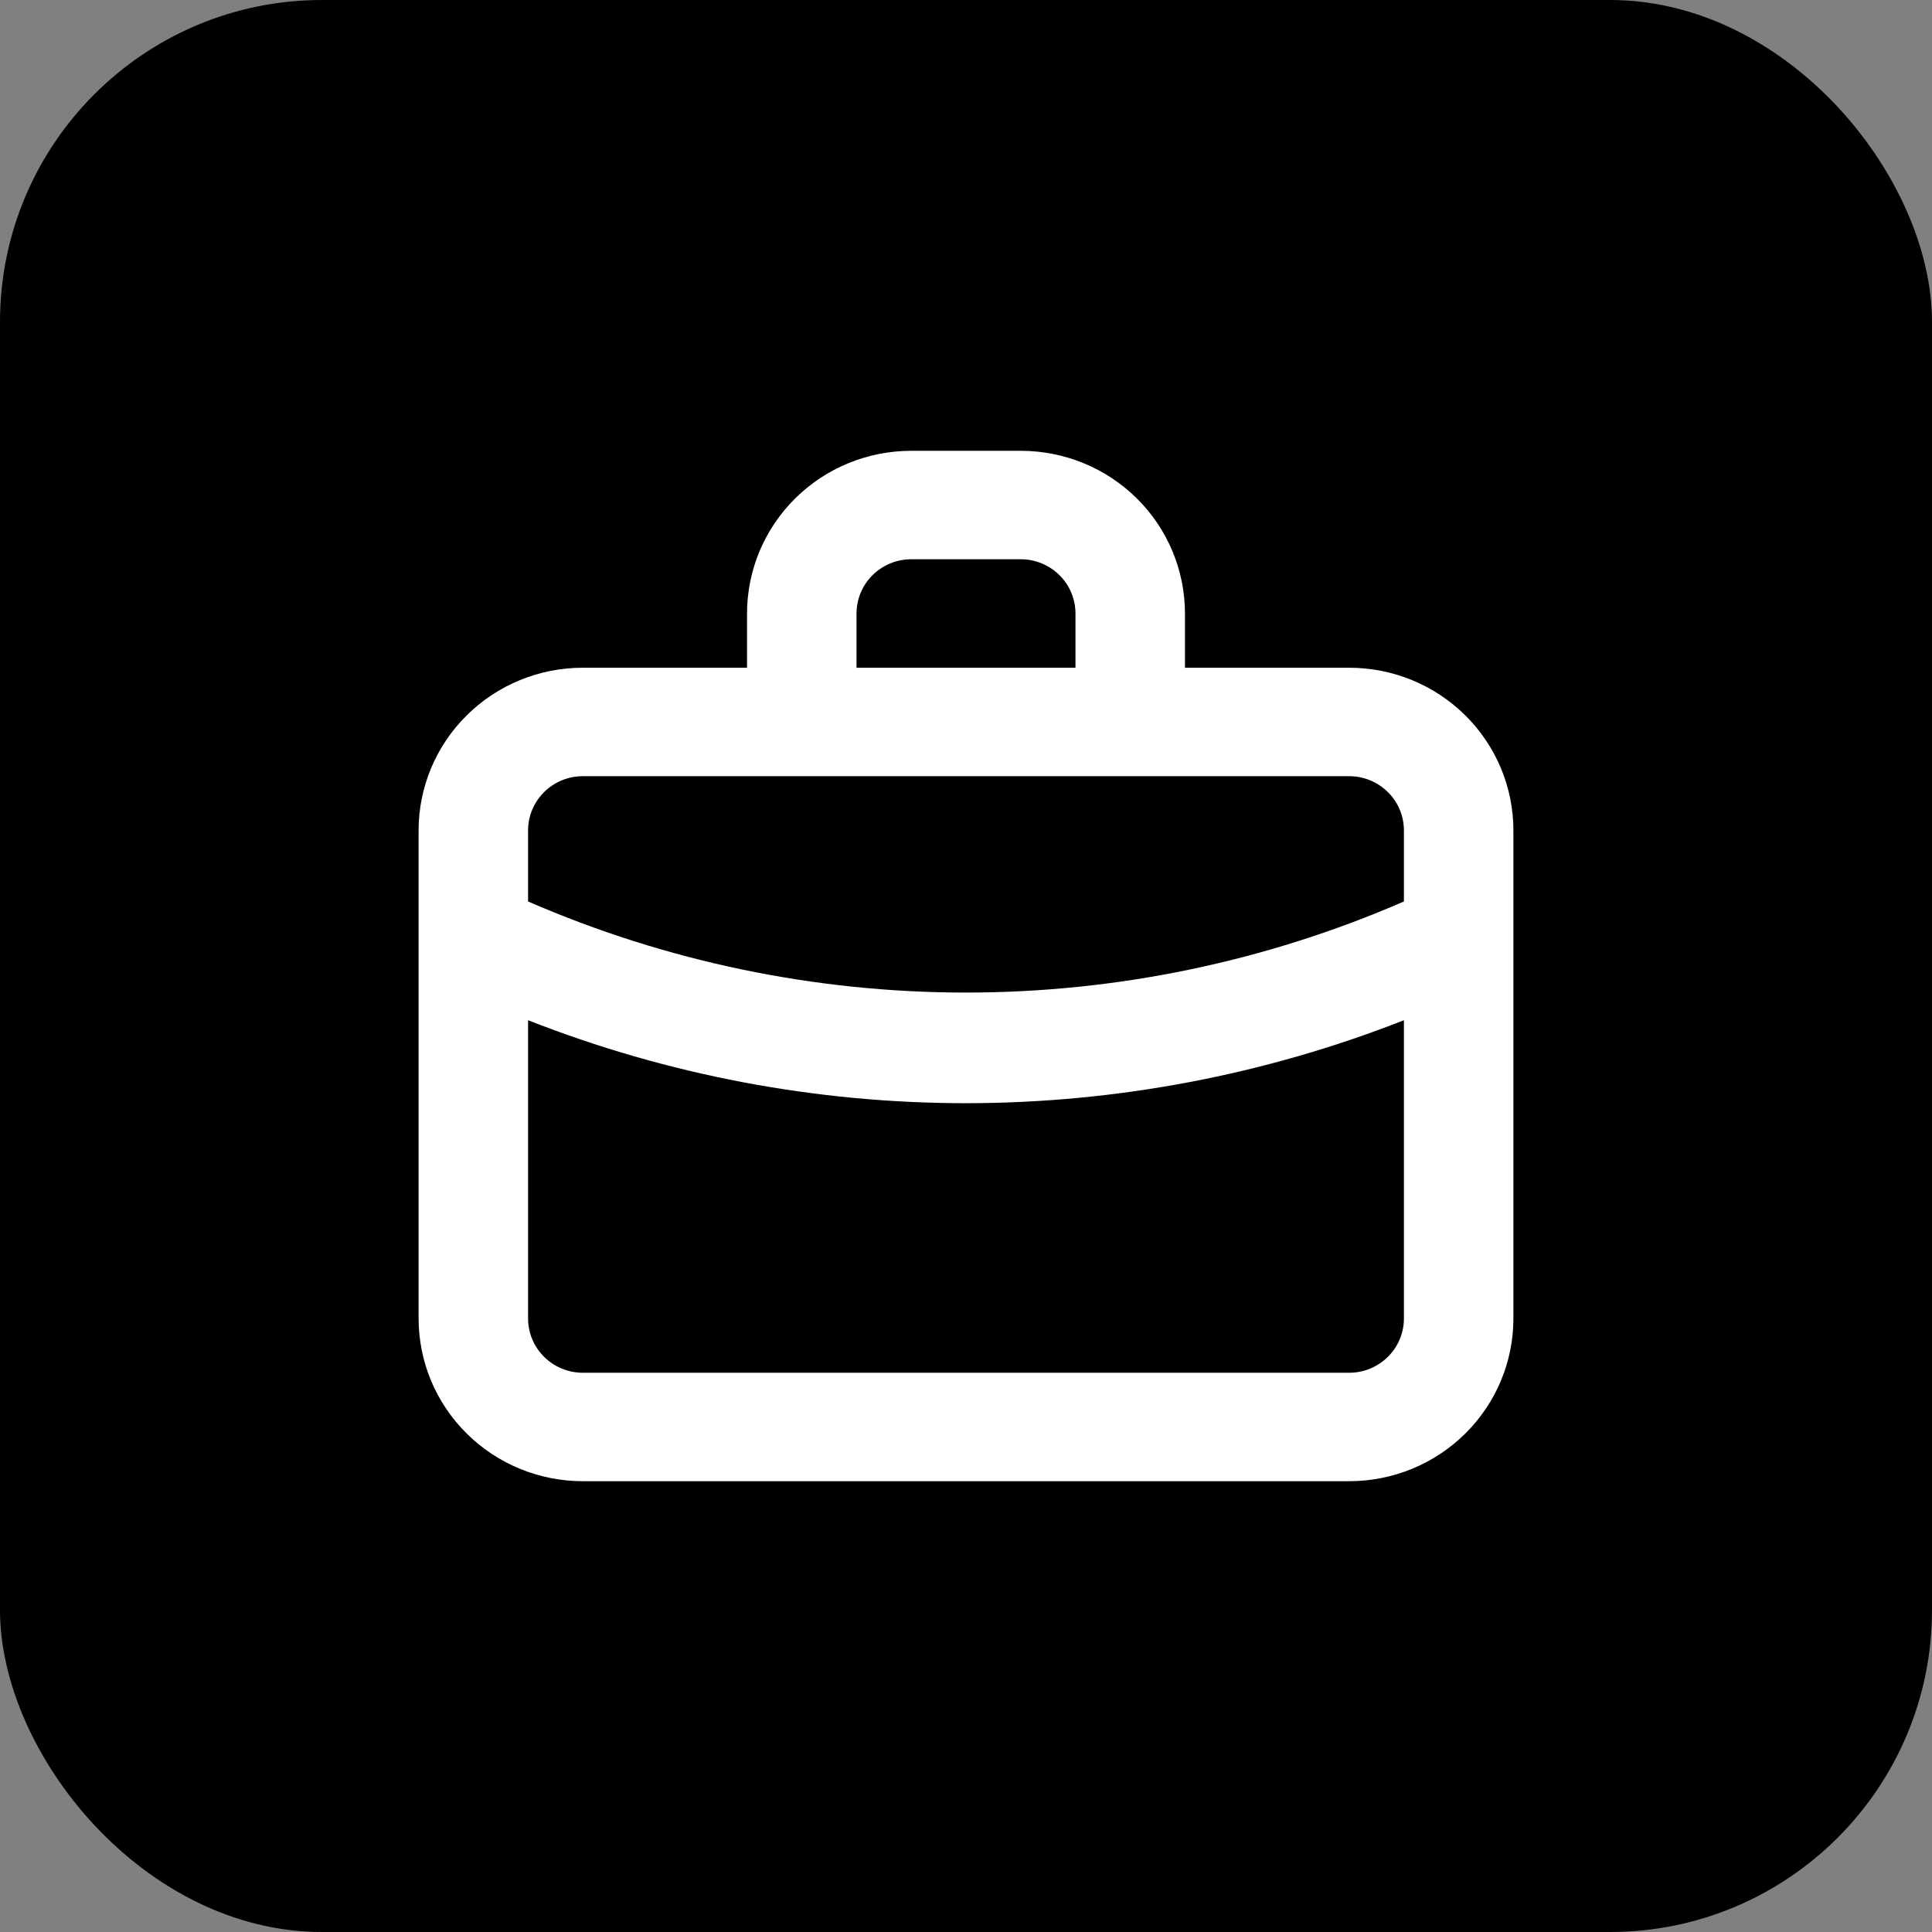
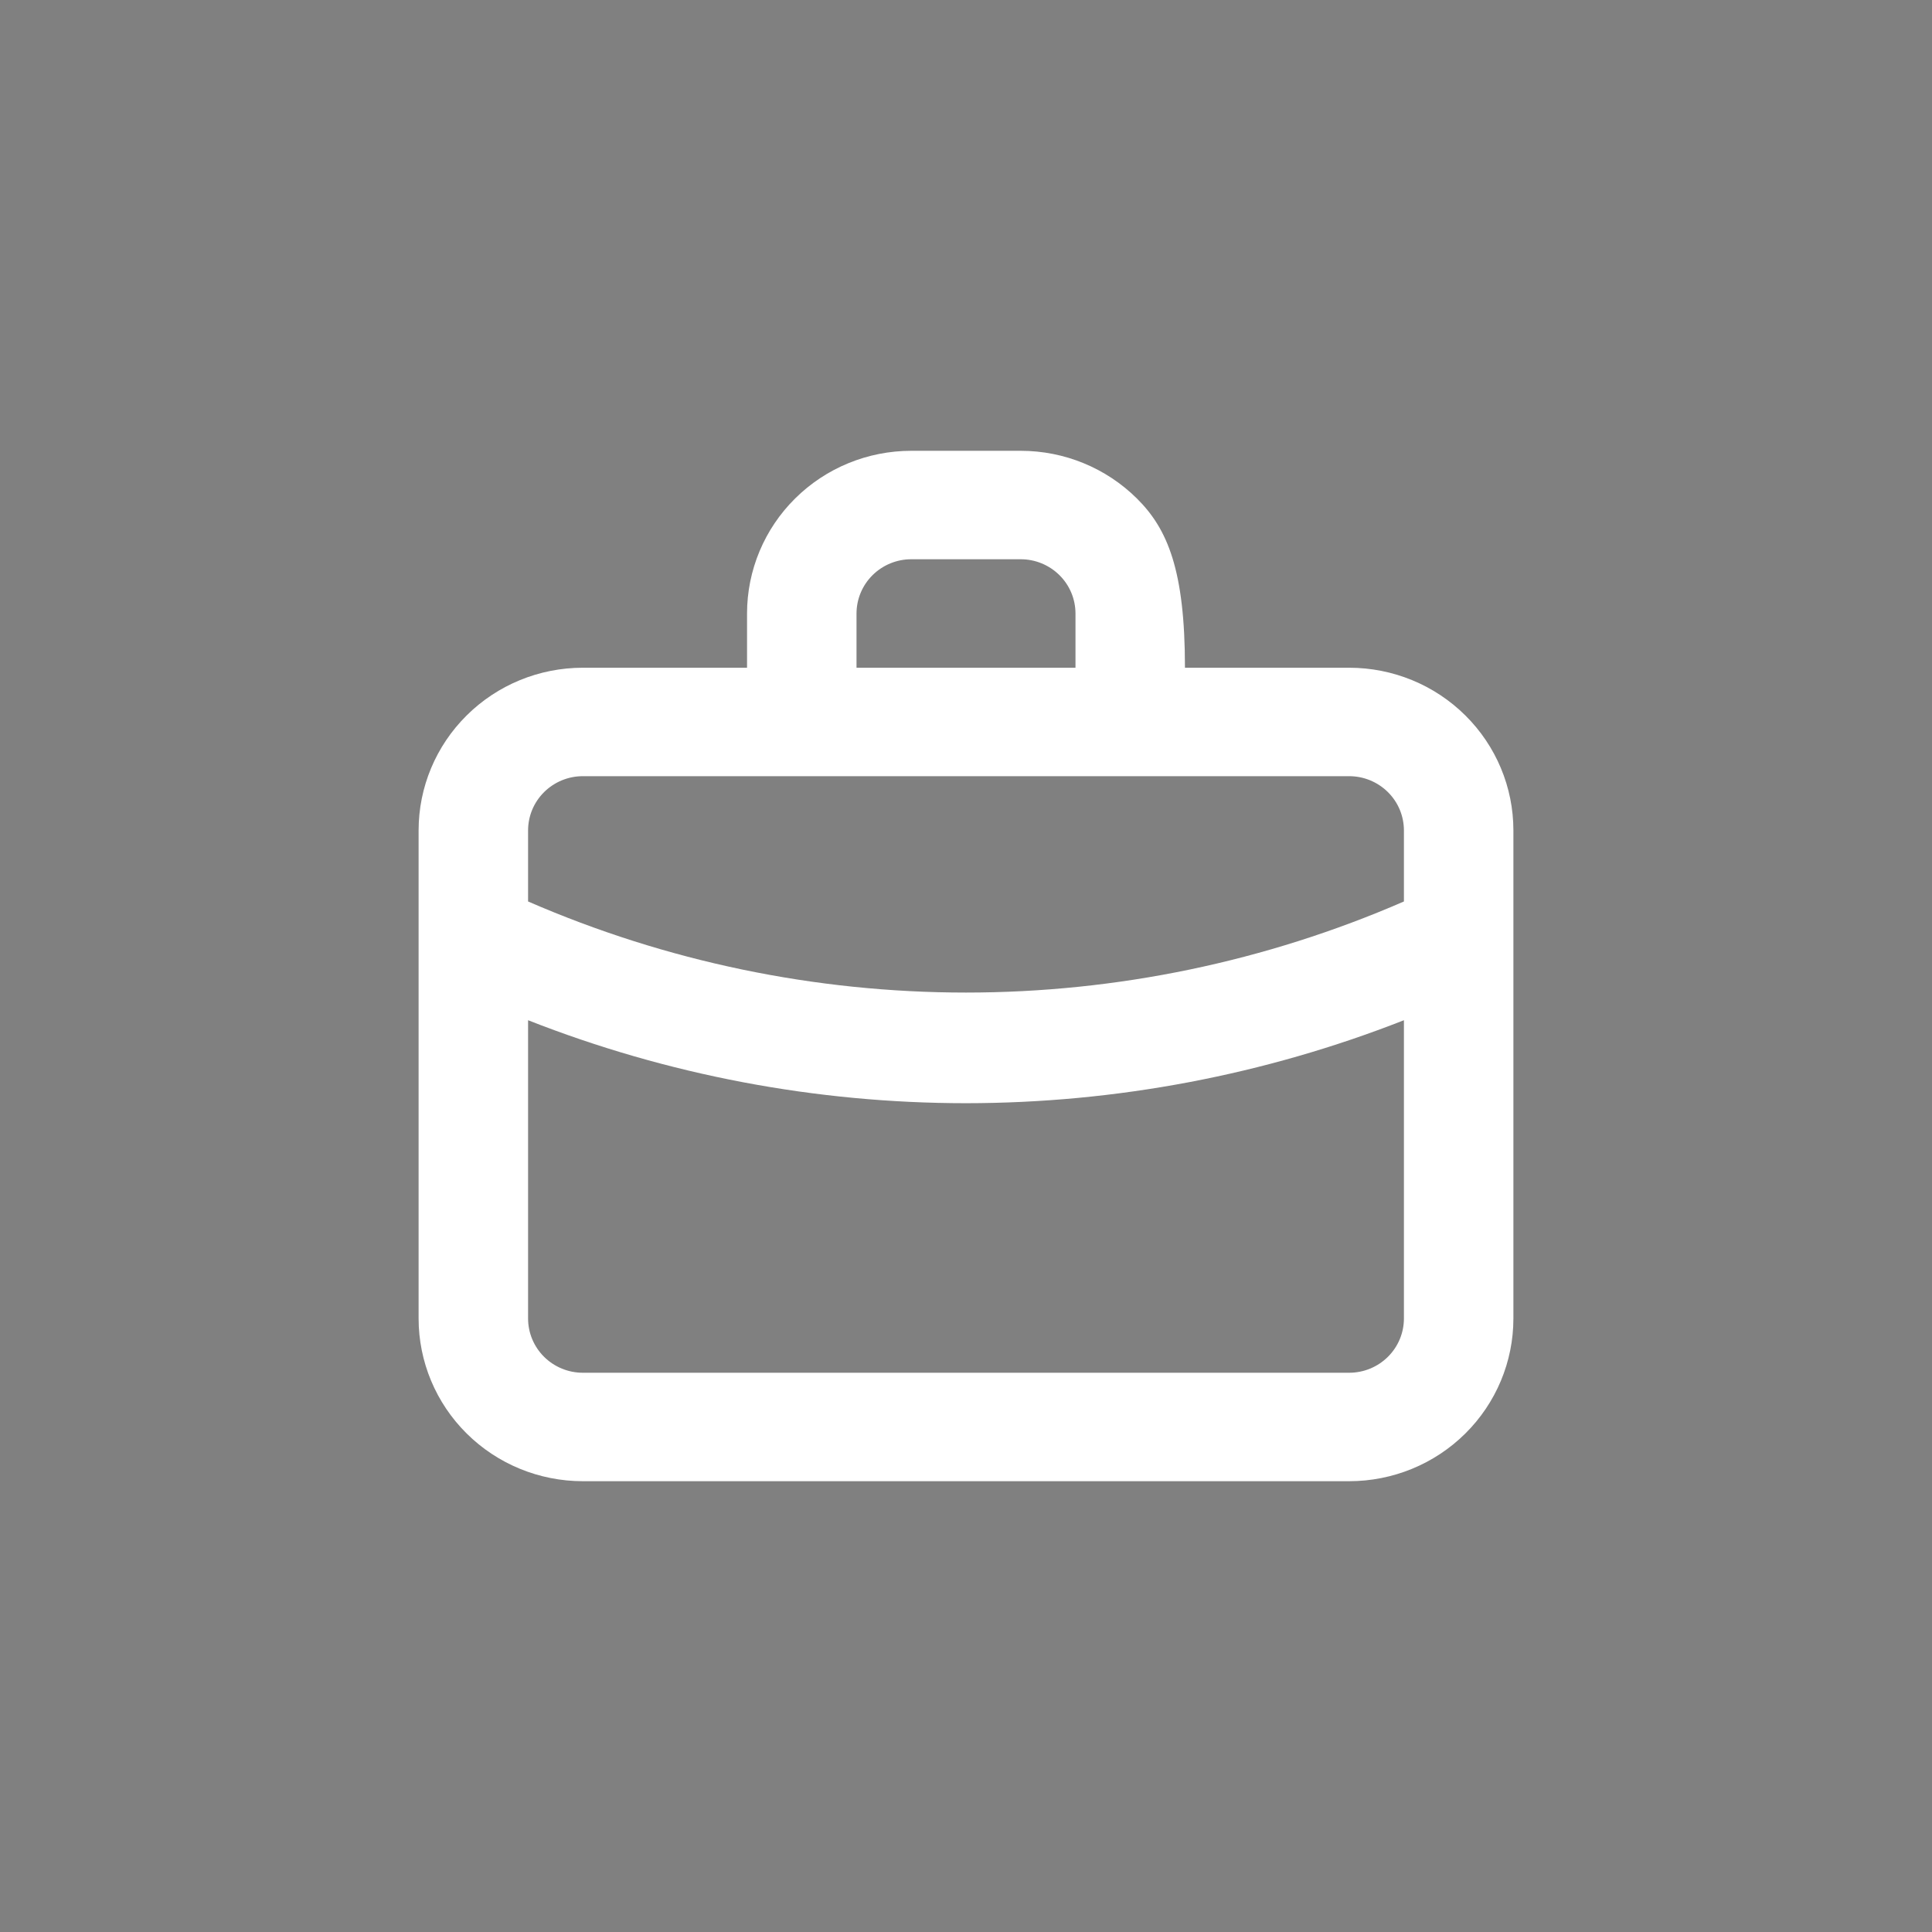
<svg xmlns="http://www.w3.org/2000/svg" width="60" height="60" viewBox="0 0 60 60" fill="none">
  <rect x="0" y="0" width="60" height="60" fill="#808080" stroke="none" />
-   <rect width="60" height="60" rx="10" fill="black" />
-   <path d="M41.9 20.737H36.8V19.053C36.8 17.713 36.263 16.427 35.306 15.48C34.35 14.532 33.053 14 31.7 14H28.3C26.947 14 25.65 14.532 24.694 15.48C23.737 16.427 23.2 17.713 23.2 19.053V20.737H18.1C16.747 20.737 15.45 21.269 14.494 22.217C13.537 23.164 13 24.449 13 25.79V40.947C13 42.287 13.537 43.573 14.494 44.52C15.45 45.468 16.747 46 18.1 46H41.9C43.253 46 44.55 45.468 45.506 44.52C46.463 43.573 47 42.287 47 40.947V25.79C47 24.449 46.463 23.164 45.506 22.217C44.55 21.269 43.253 20.737 41.9 20.737ZM26.6 19.053C26.6 18.606 26.779 18.178 27.098 17.862C27.417 17.546 27.849 17.368 28.3 17.368H31.7C32.151 17.368 32.583 17.546 32.902 17.862C33.221 18.178 33.4 18.606 33.4 19.053V20.737H26.6V19.053ZM43.6 40.947C43.6 41.394 43.421 41.822 43.102 42.138C42.783 42.454 42.351 42.632 41.9 42.632H18.1C17.649 42.632 17.217 42.454 16.898 42.138C16.579 41.822 16.4 41.394 16.4 40.947V31.684C20.729 33.386 25.343 34.26 30 34.261C34.657 34.258 39.271 33.384 43.6 31.684V40.947ZM43.6 27.996C39.313 29.861 34.682 30.825 30 30.825C25.318 30.825 20.687 29.861 16.4 27.996V25.79C16.4 25.343 16.579 24.914 16.898 24.599C17.217 24.283 17.649 24.105 18.1 24.105H41.9C42.351 24.105 42.783 24.283 43.102 24.599C43.421 24.914 43.6 25.343 43.6 25.79V27.996Z" fill="white" />
+   <path d="M41.9 20.737H36.8C36.8 17.713 36.263 16.427 35.306 15.48C34.35 14.532 33.053 14 31.7 14H28.3C26.947 14 25.65 14.532 24.694 15.48C23.737 16.427 23.2 17.713 23.2 19.053V20.737H18.1C16.747 20.737 15.45 21.269 14.494 22.217C13.537 23.164 13 24.449 13 25.79V40.947C13 42.287 13.537 43.573 14.494 44.52C15.45 45.468 16.747 46 18.1 46H41.9C43.253 46 44.55 45.468 45.506 44.52C46.463 43.573 47 42.287 47 40.947V25.79C47 24.449 46.463 23.164 45.506 22.217C44.55 21.269 43.253 20.737 41.9 20.737ZM26.6 19.053C26.6 18.606 26.779 18.178 27.098 17.862C27.417 17.546 27.849 17.368 28.3 17.368H31.7C32.151 17.368 32.583 17.546 32.902 17.862C33.221 18.178 33.4 18.606 33.4 19.053V20.737H26.6V19.053ZM43.6 40.947C43.6 41.394 43.421 41.822 43.102 42.138C42.783 42.454 42.351 42.632 41.9 42.632H18.1C17.649 42.632 17.217 42.454 16.898 42.138C16.579 41.822 16.4 41.394 16.4 40.947V31.684C20.729 33.386 25.343 34.26 30 34.261C34.657 34.258 39.271 33.384 43.6 31.684V40.947ZM43.6 27.996C39.313 29.861 34.682 30.825 30 30.825C25.318 30.825 20.687 29.861 16.4 27.996V25.79C16.4 25.343 16.579 24.914 16.898 24.599C17.217 24.283 17.649 24.105 18.1 24.105H41.9C42.351 24.105 42.783 24.283 43.102 24.599C43.421 24.914 43.6 25.343 43.6 25.79V27.996Z" fill="white" />
</svg>